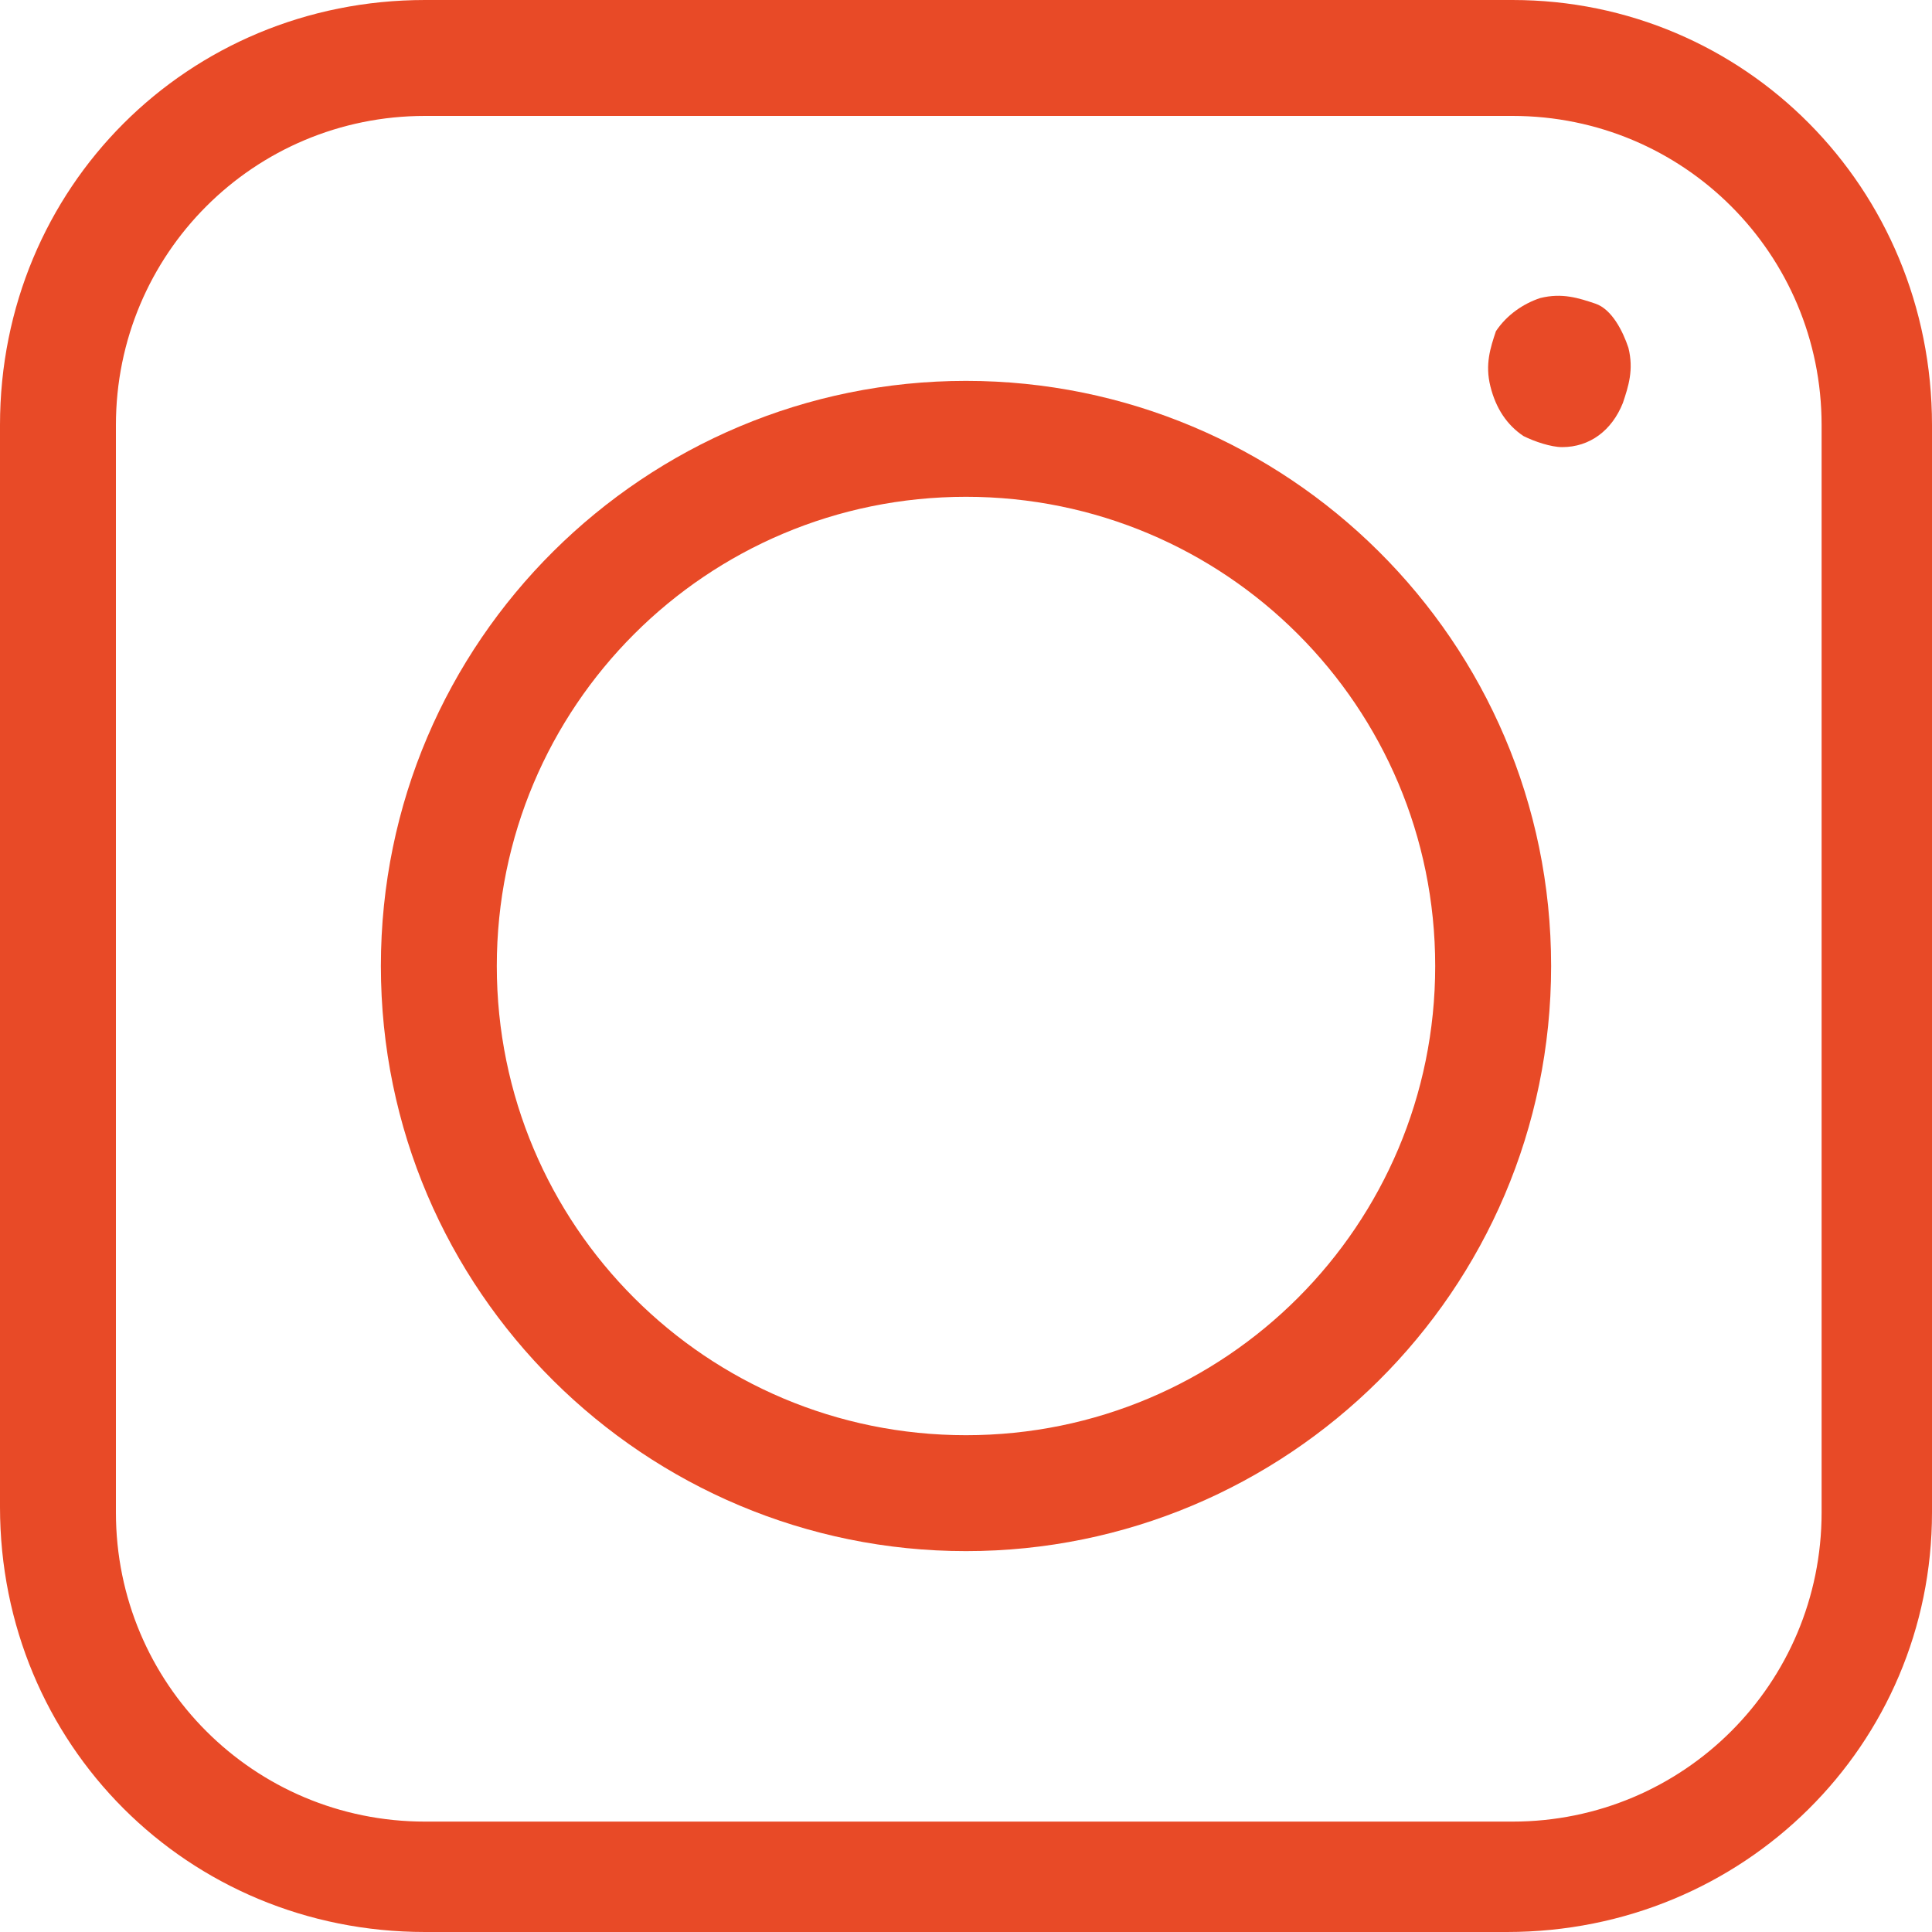
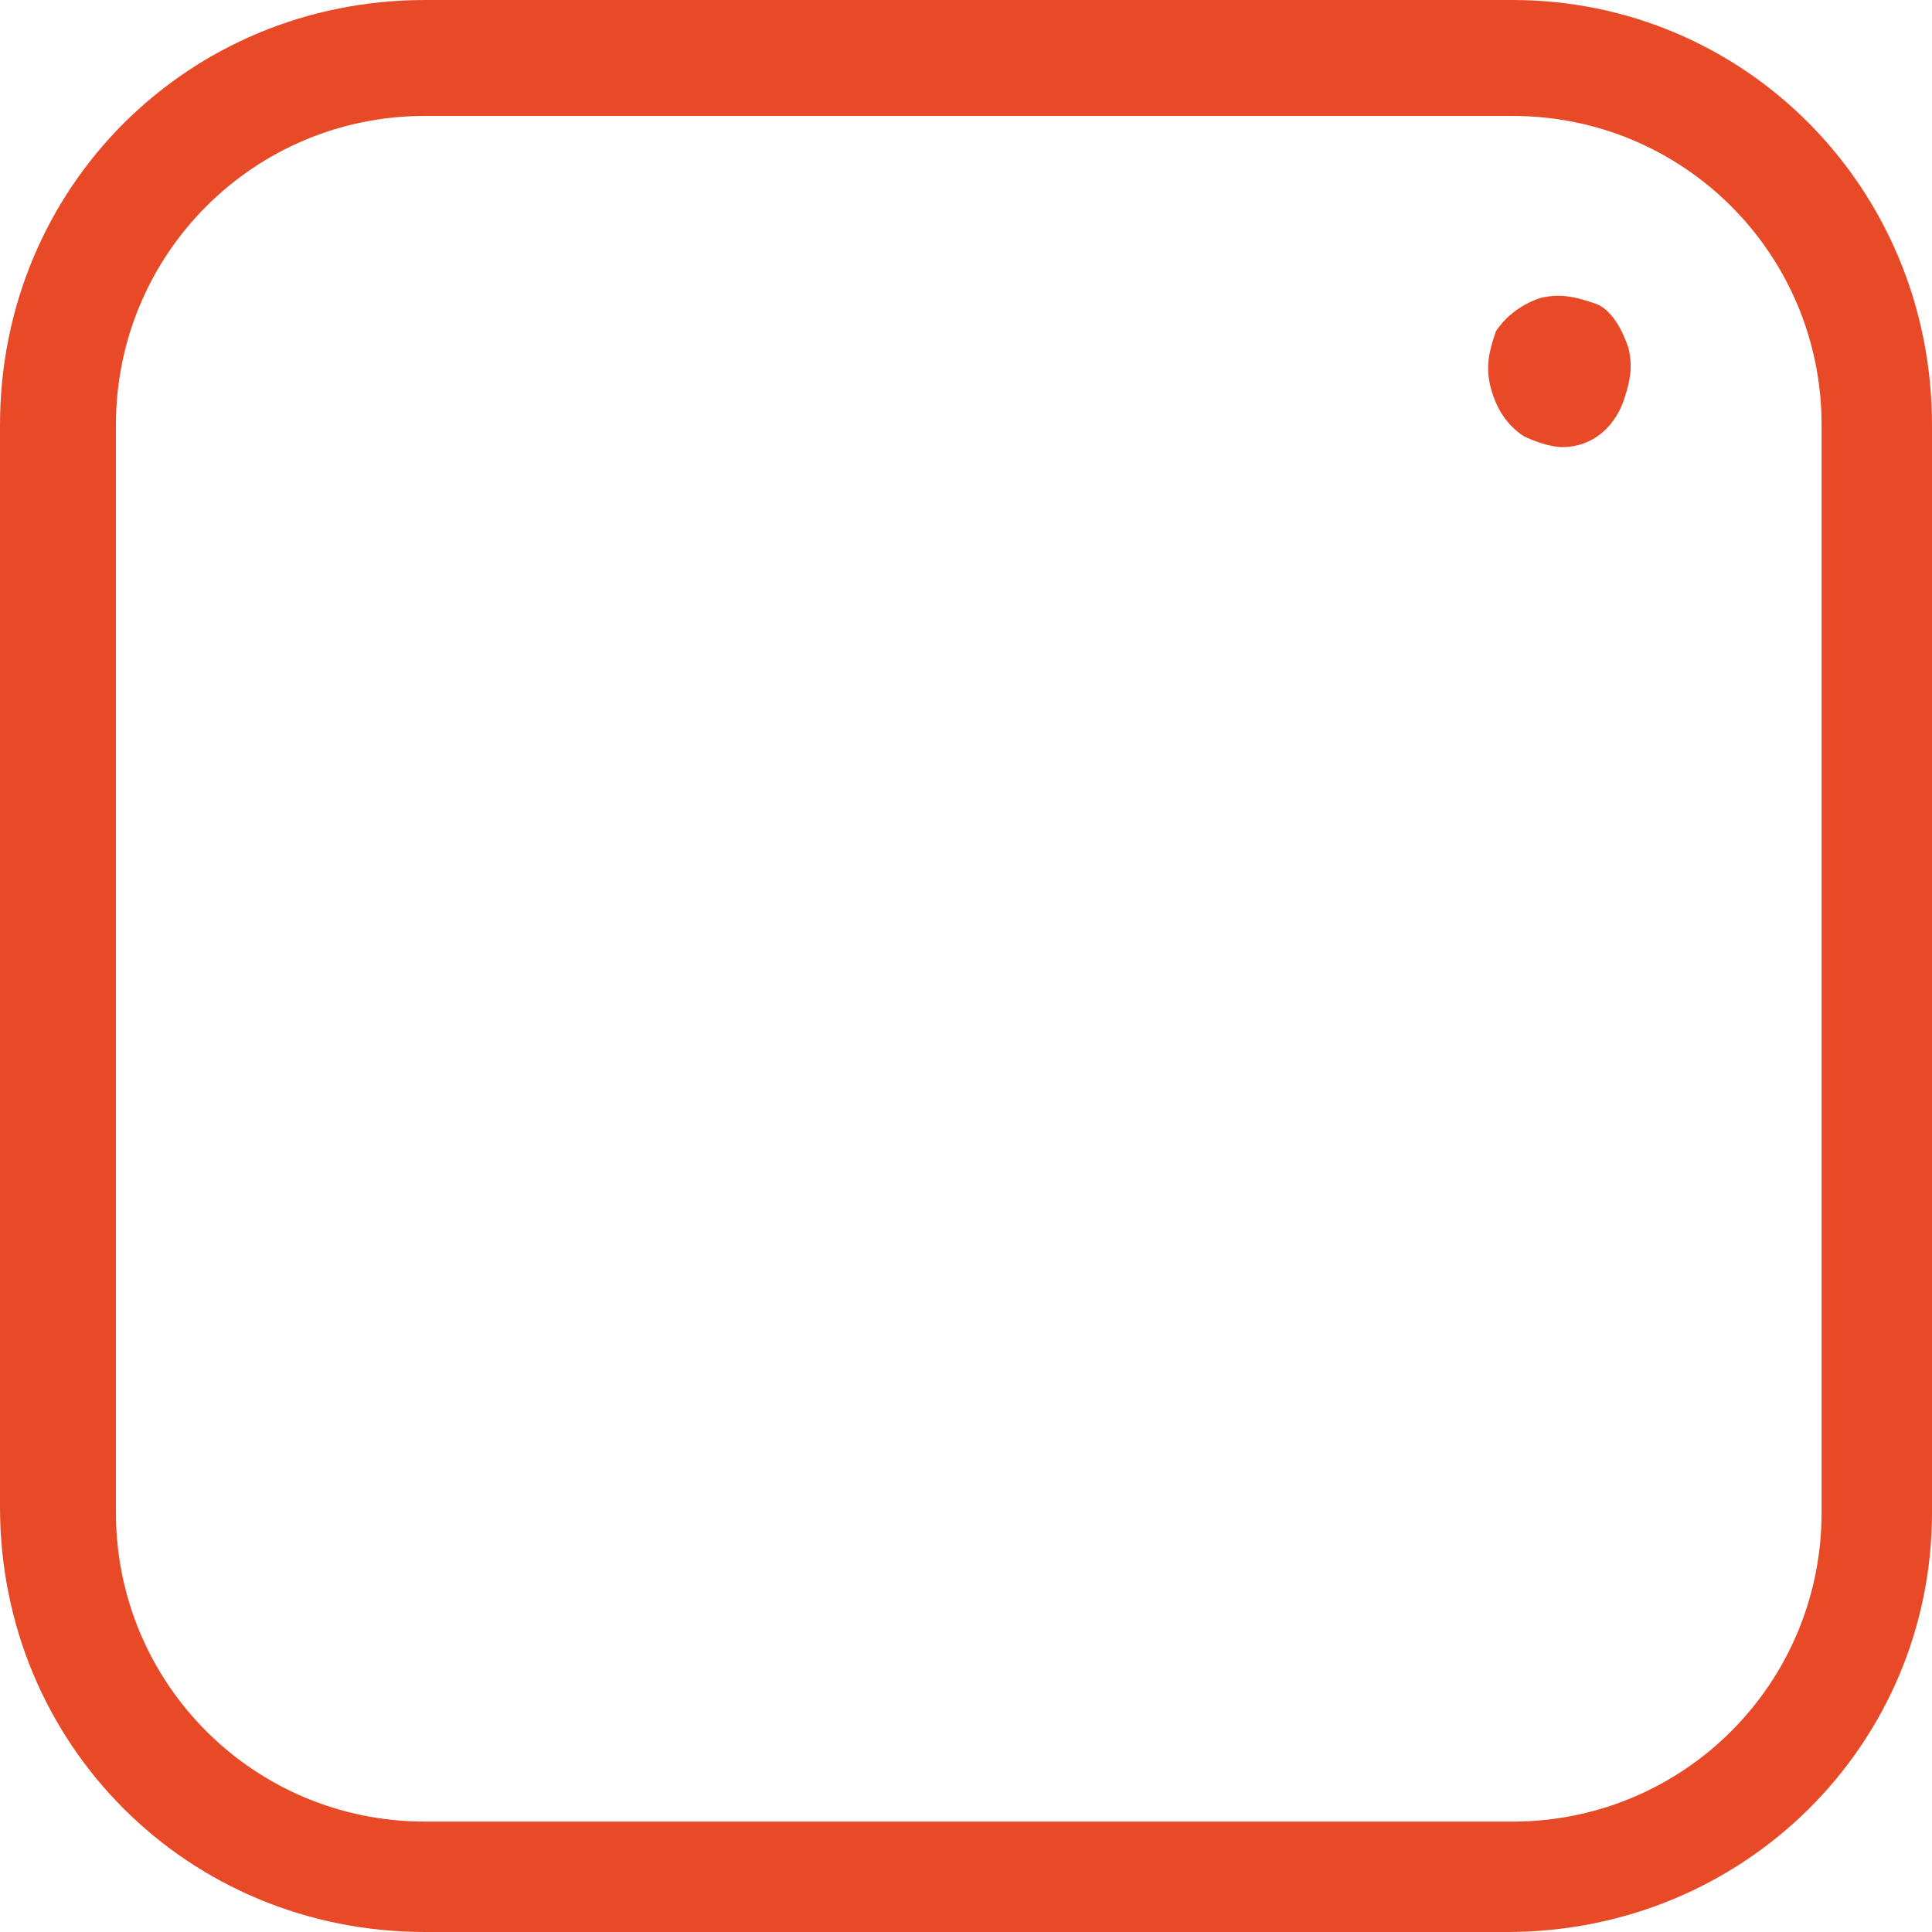
<svg xmlns="http://www.w3.org/2000/svg" version="1.1" id="Warstwa_1" x="0px" y="0px" width="35px" height="35px" viewBox="0 0 35 35" style="enable-background:new 0 0 35 35;" xml:space="preserve">
  <style type="text/css">
	.st0{fill:#E84A27;}
</style>
  <g>
    <path class="st0" d="M27.3,35H7.7C3.4,35,0,31.6,0,27.3V7.7C0,3.4,3.4,0,7.7,0h19.7C31.6,0,35,3.4,35,7.7v19.7   C35,31.6,31.6,35,27.3,35z M7.7,2.1c-3.1,0-5.6,2.5-5.6,5.6v19.7c0,3.1,2.5,5.6,5.6,5.6h19.7c3.1,0,5.6-2.5,5.6-5.6V7.7   c0-3.1-2.5-5.6-5.6-5.6H7.7z" />
-     <path class="st0" d="M17.5,28.1c-5.8,0-10.6-4.7-10.6-10.6S11.7,6.9,17.5,6.9s10.6,4.7,10.6,10.6S23.3,28.1,17.5,28.1z M17.5,9   C12.8,9,9,12.8,9,17.5s3.8,8.5,8.5,8.5s8.5-3.8,8.5-8.5S22.2,9,17.5,9z" />
    <path class="st0" d="M28.3,8.1c-0.2,0-0.5-0.1-0.7-0.2C27.3,7.7,27.1,7.4,27,7c-0.1-0.4,0-0.7,0.1-1c0.2-0.3,0.5-0.5,0.8-0.6   c0.4-0.1,0.7,0,1,0.1s0.5,0.5,0.6,0.8c0.1,0.4,0,0.7-0.1,1C29.2,7.8,28.8,8.1,28.3,8.1z" />
  </g>
</svg>